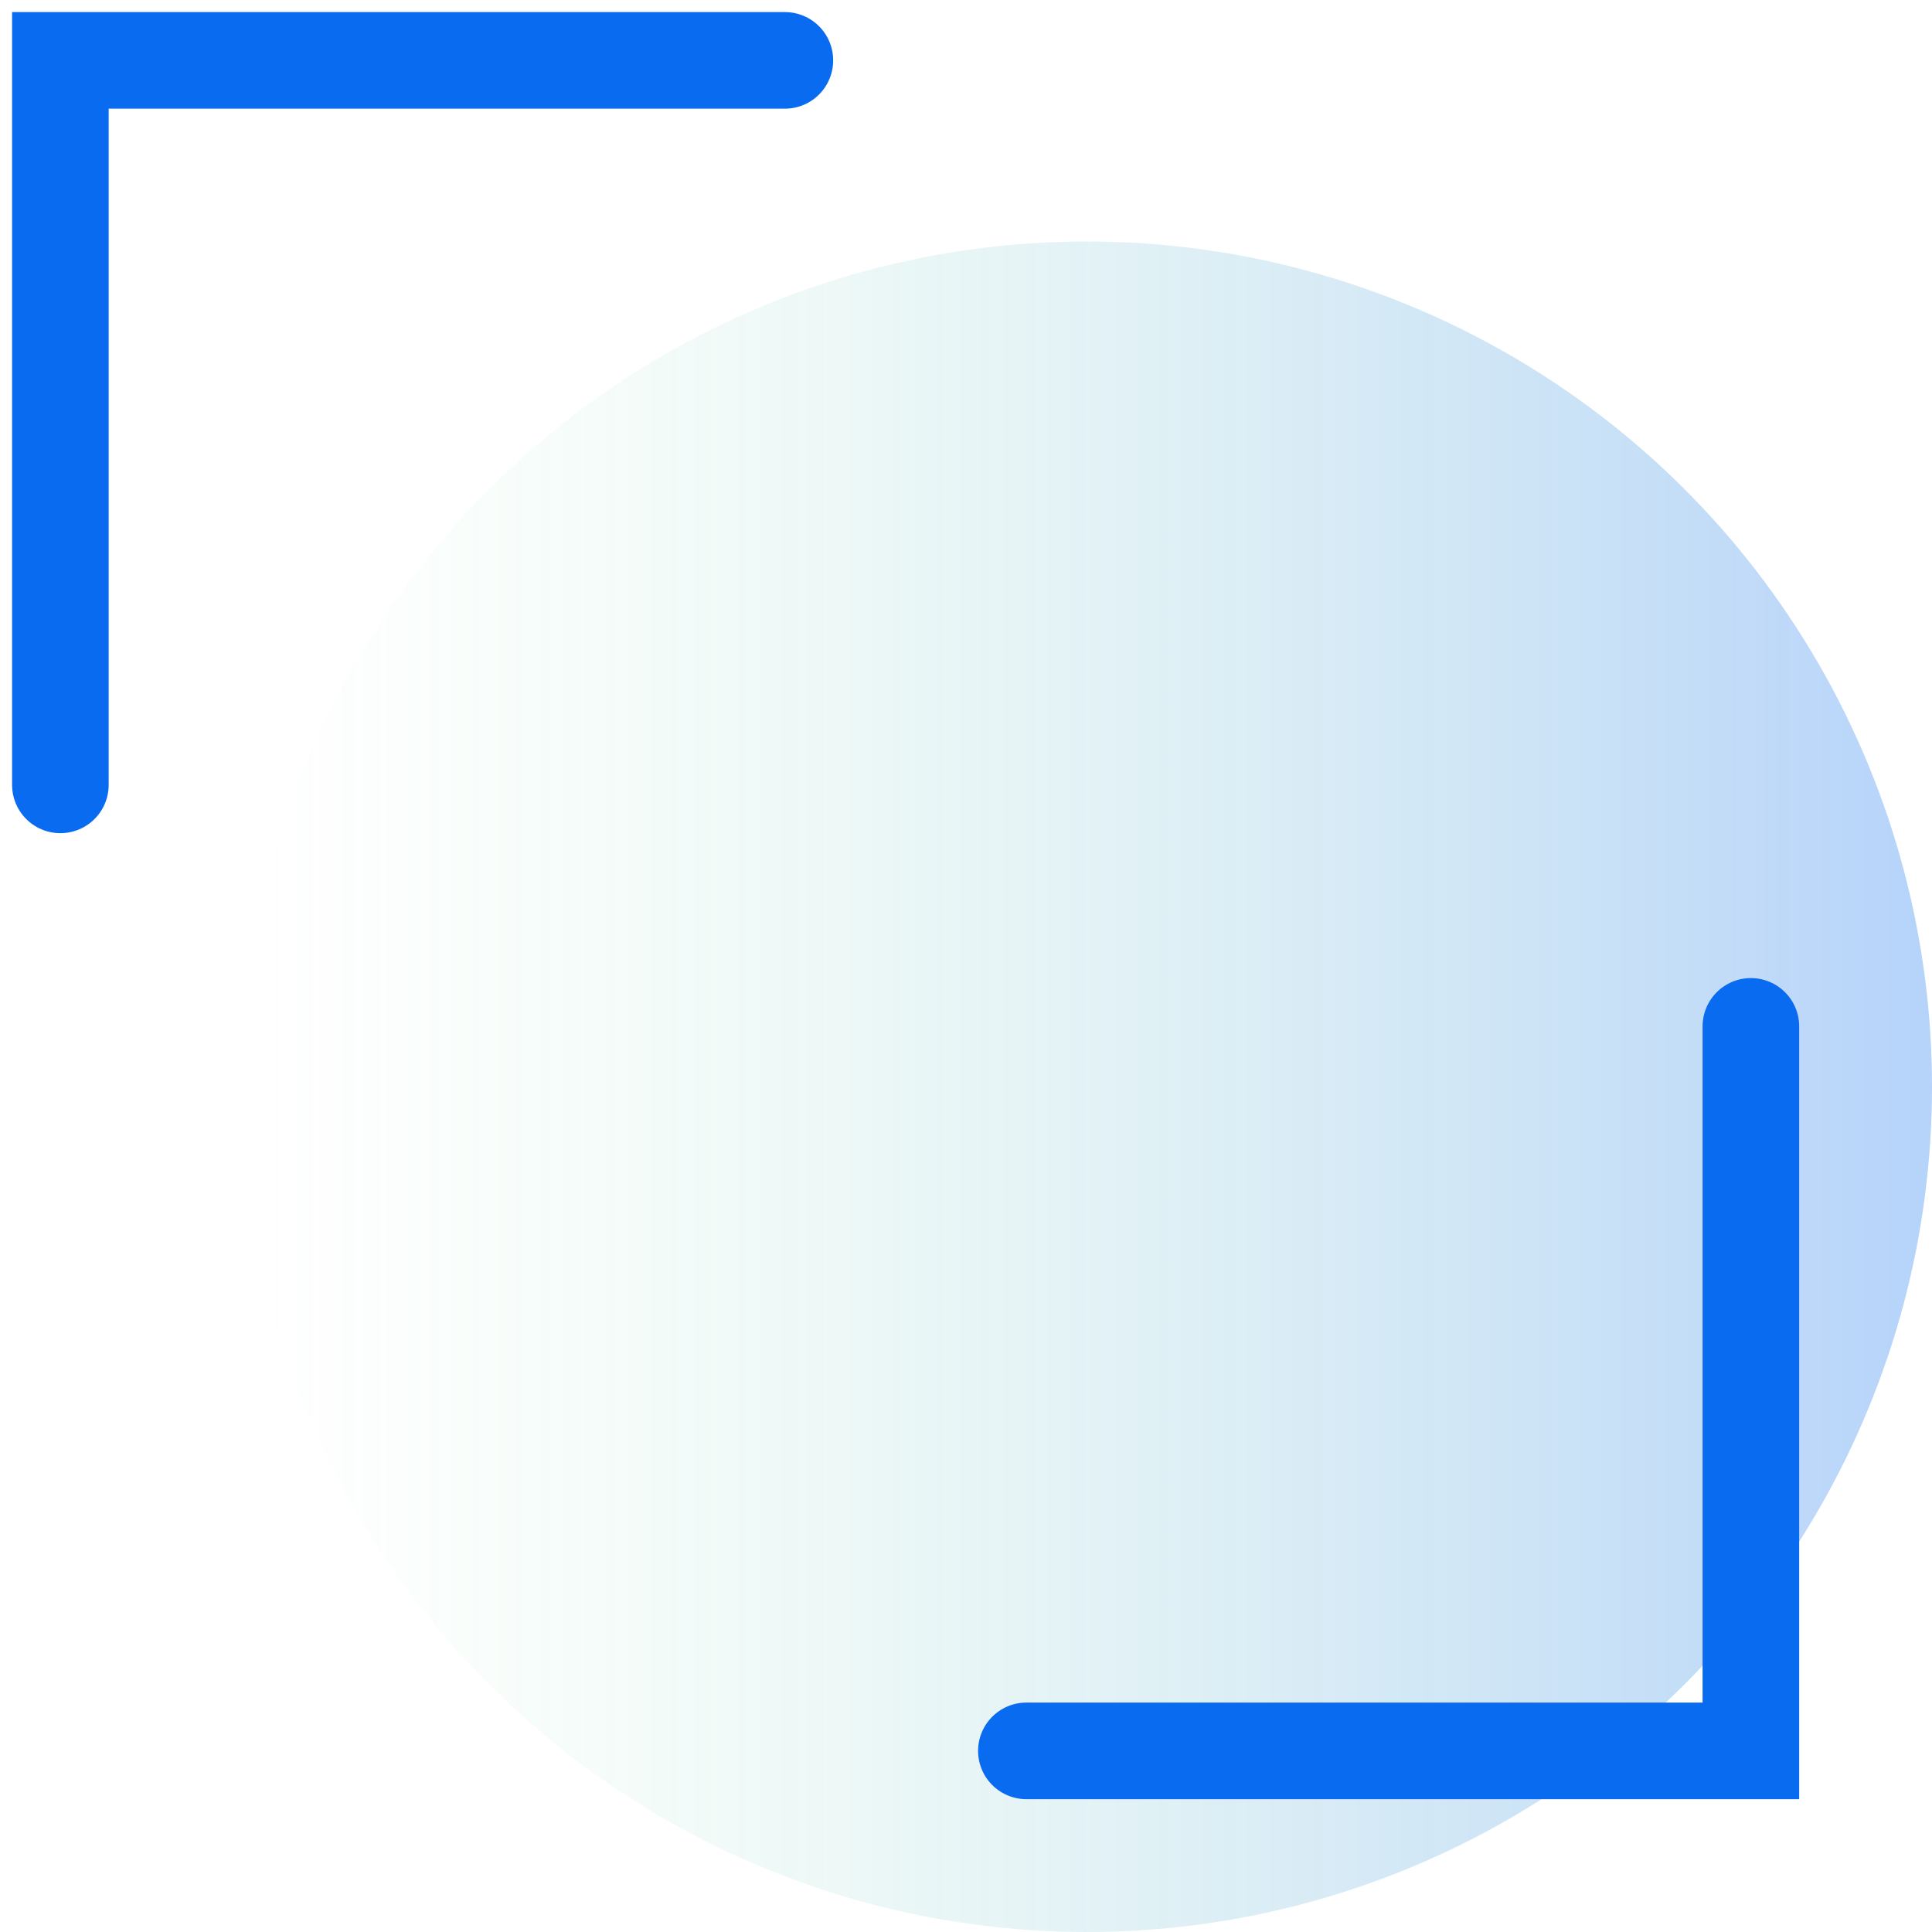
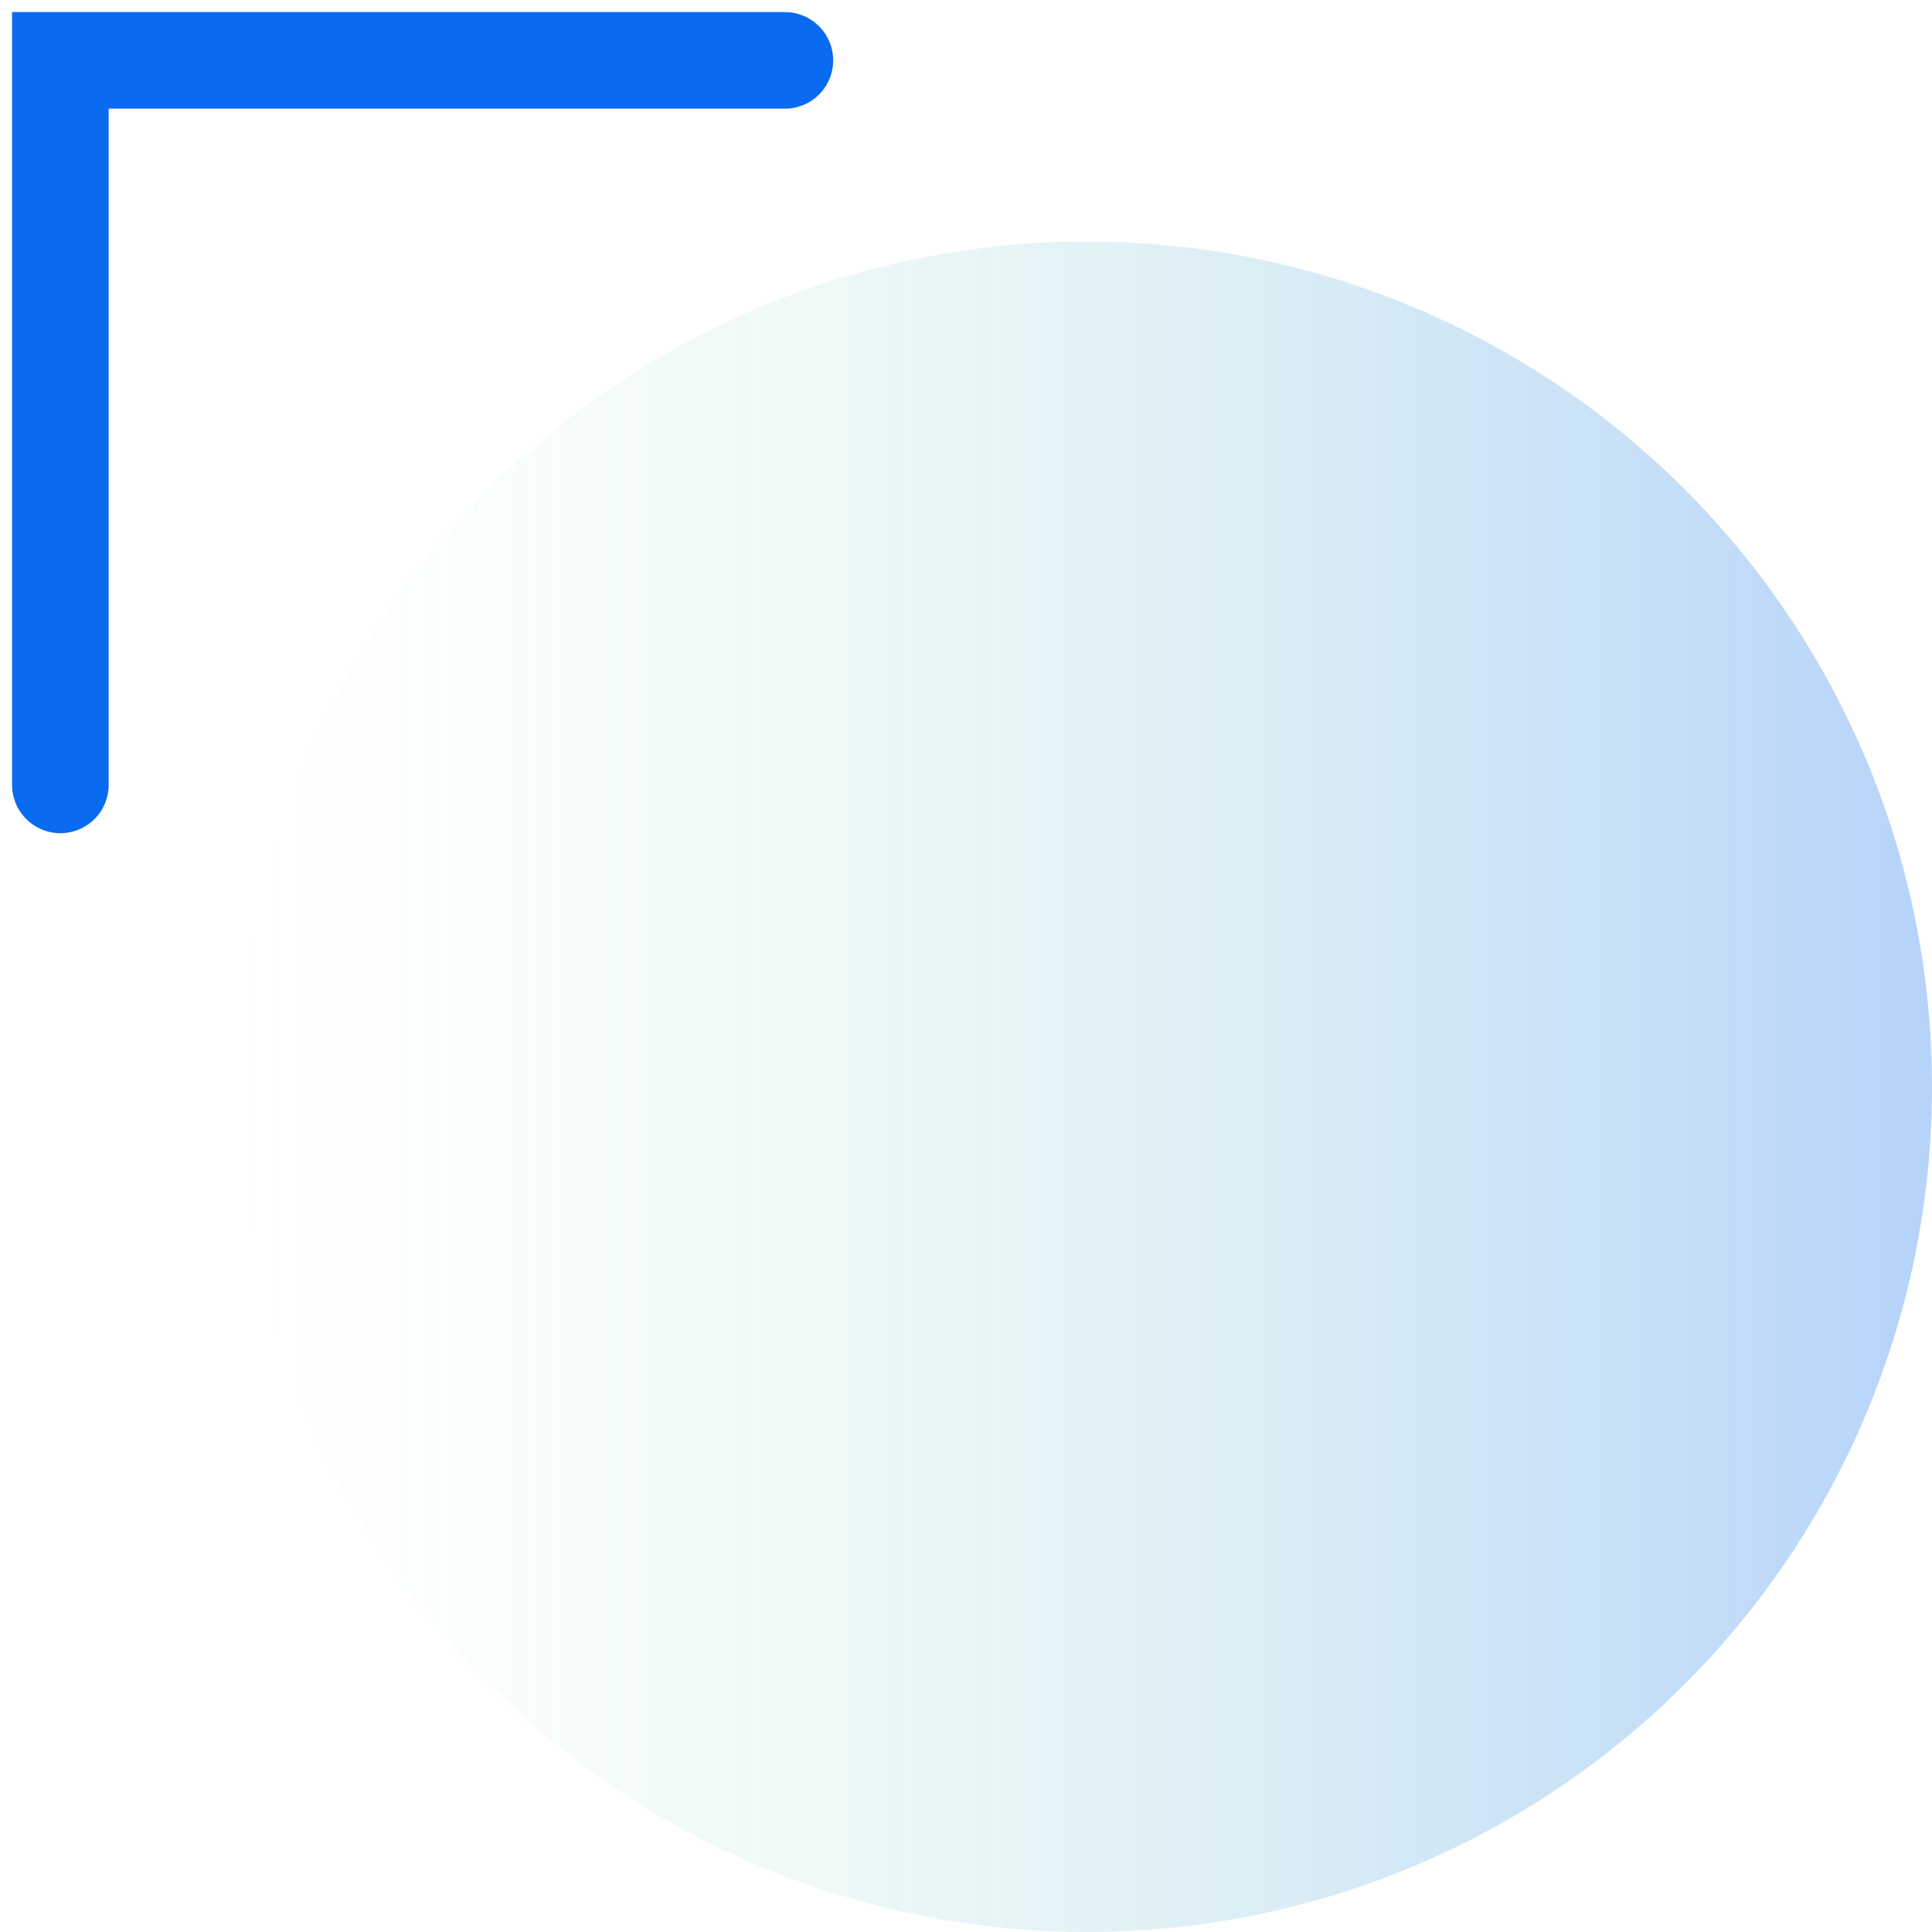
<svg xmlns="http://www.w3.org/2000/svg" width="40" height="40" viewBox="0 0 40 40" fill="none">
  <ellipse cx="22.5" cy="22.5" rx="17.5" ry="17.5" transform="rotate(90 22.5 22.5)" fill="url(#paint0_linear_3340_21217)" fill-opacity="0.3" />
-   <path d="M36.25 21.25L36.25 36.25L21.25 36.25" stroke="#096BEF" stroke-width="2" stroke-linecap="round" />
  <path d="M1.25 16.25L1.25 1.25L16.25 1.25" stroke="#096BEF" stroke-width="2" stroke-linecap="round" />
  <defs>
    <linearGradient id="paint0_linear_3340_21217" x1="22.5" y1="5" x2="22.5" y2="40" gradientUnits="userSpaceOnUse">
      <stop stop-color="#096BEF" />
      <stop offset="1" stop-color="#7BE993" stop-opacity="0" />
    </linearGradient>
  </defs>
</svg>